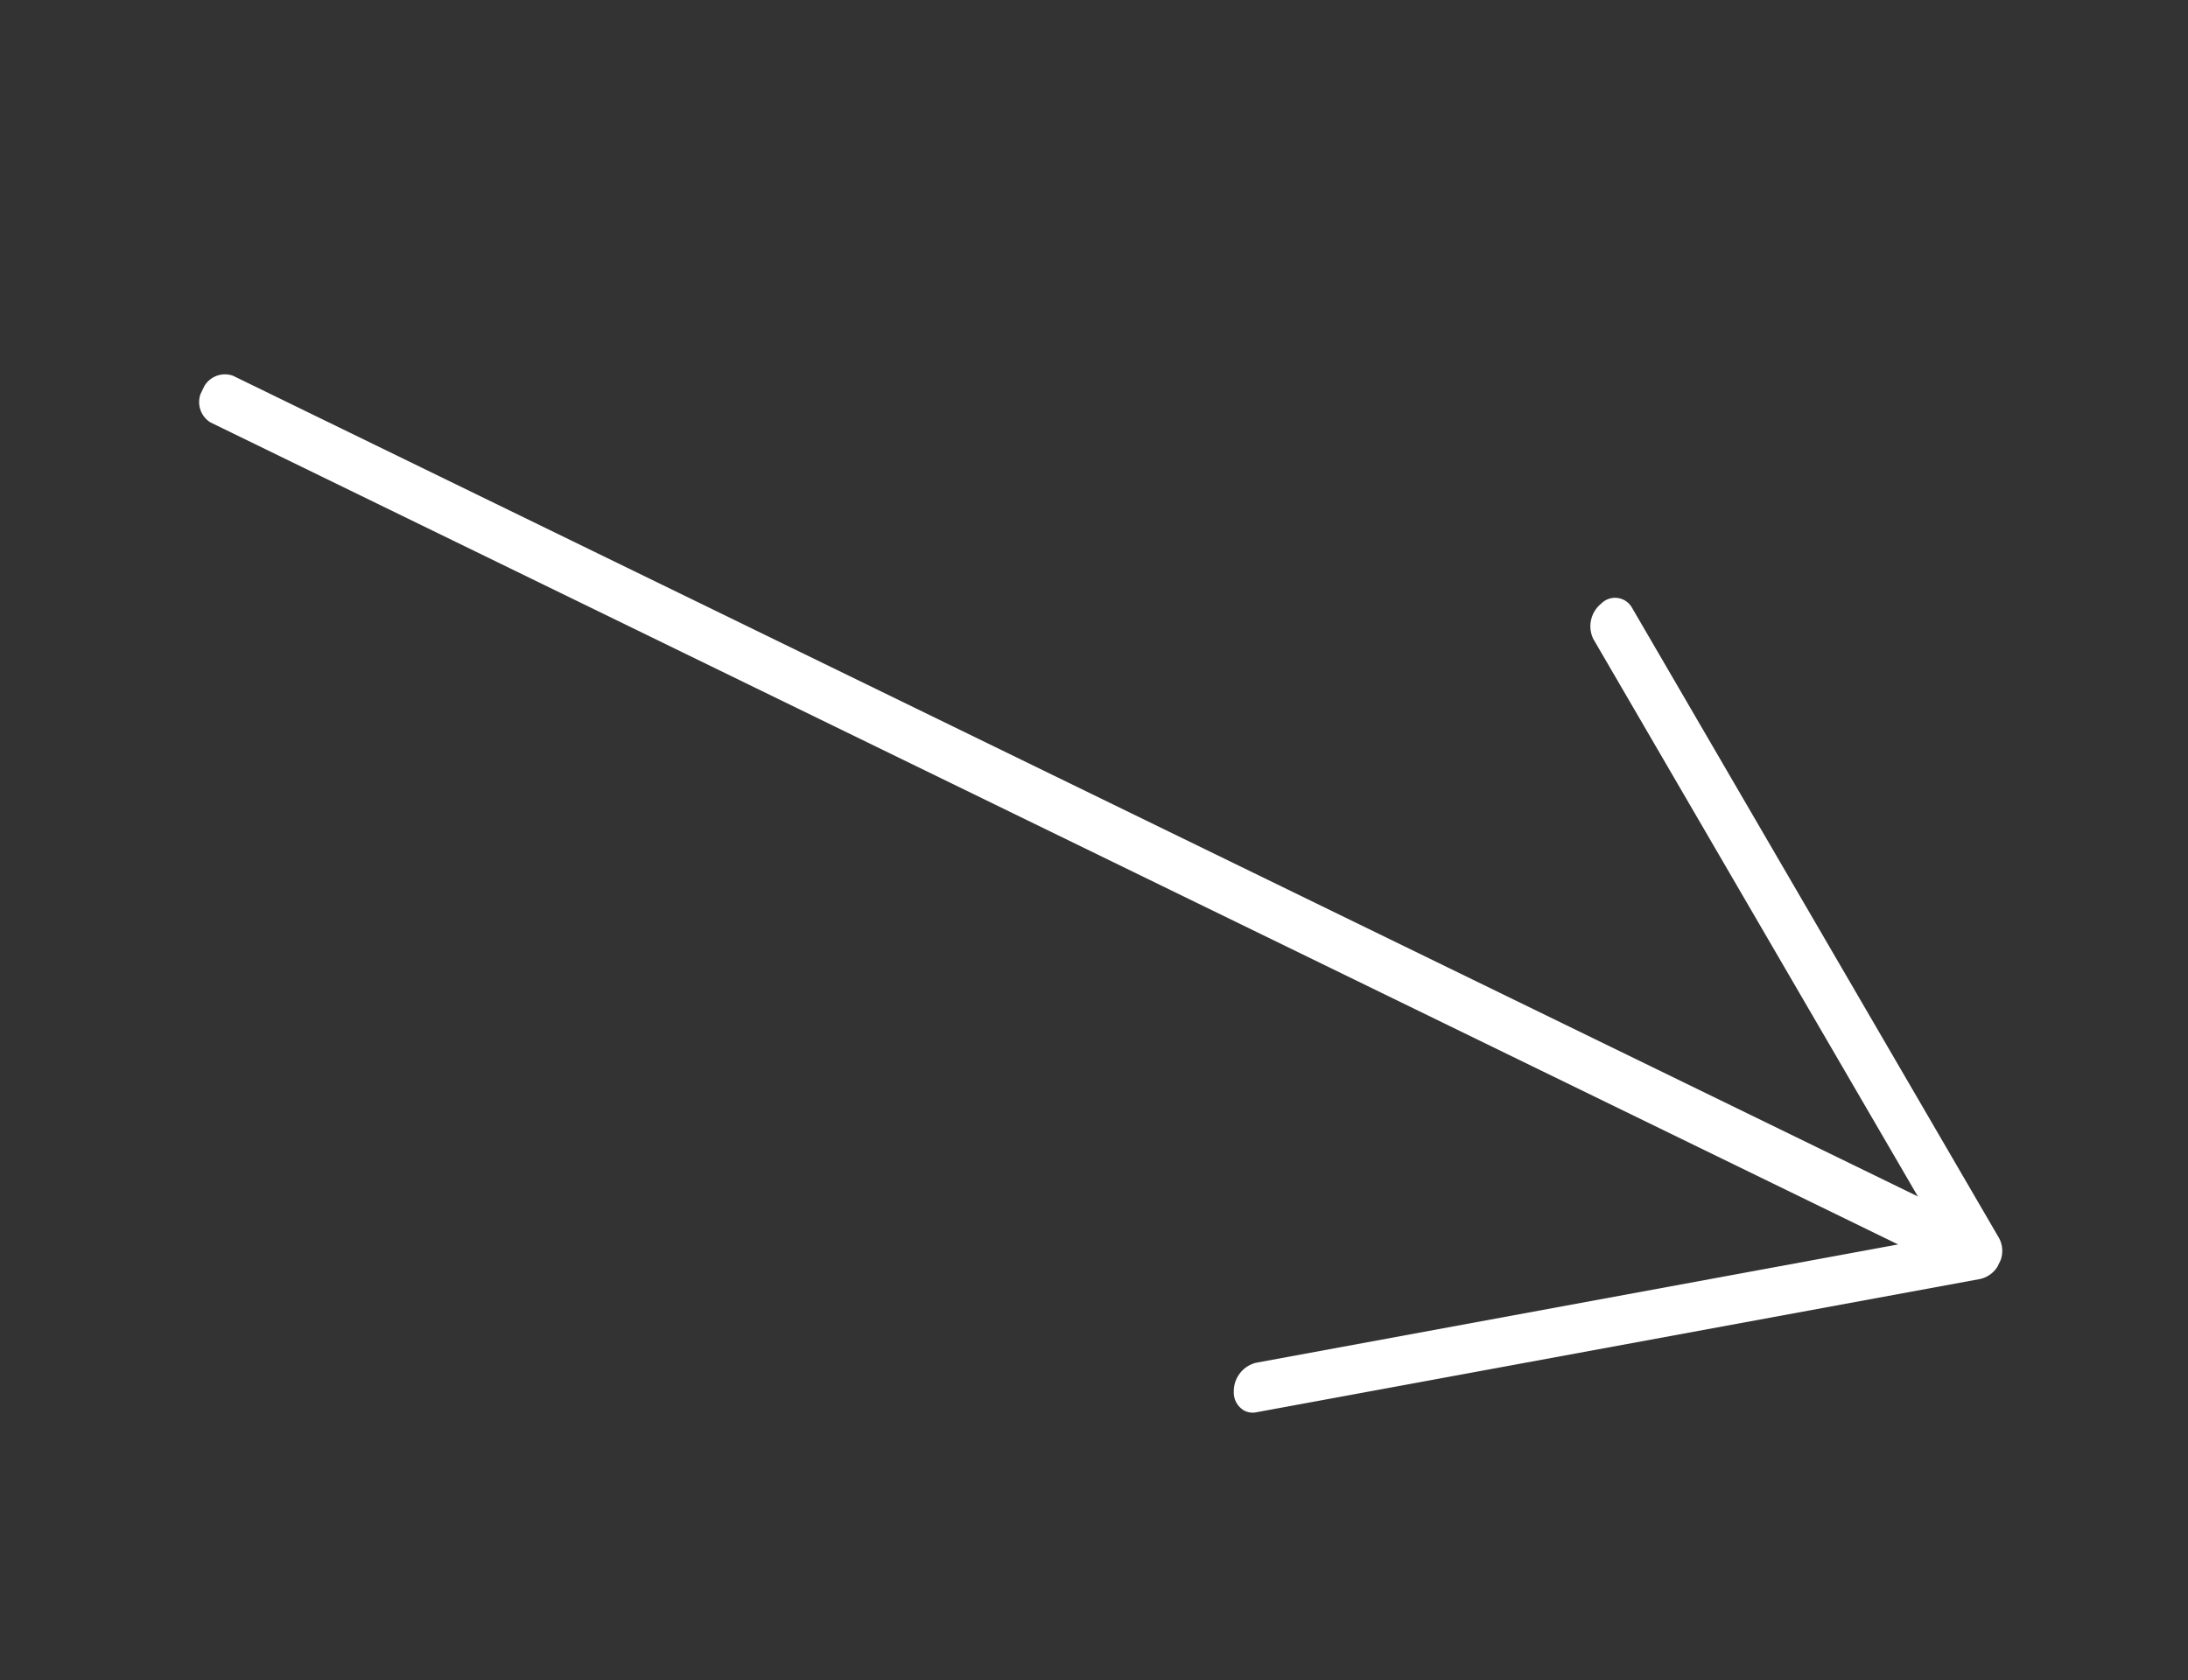
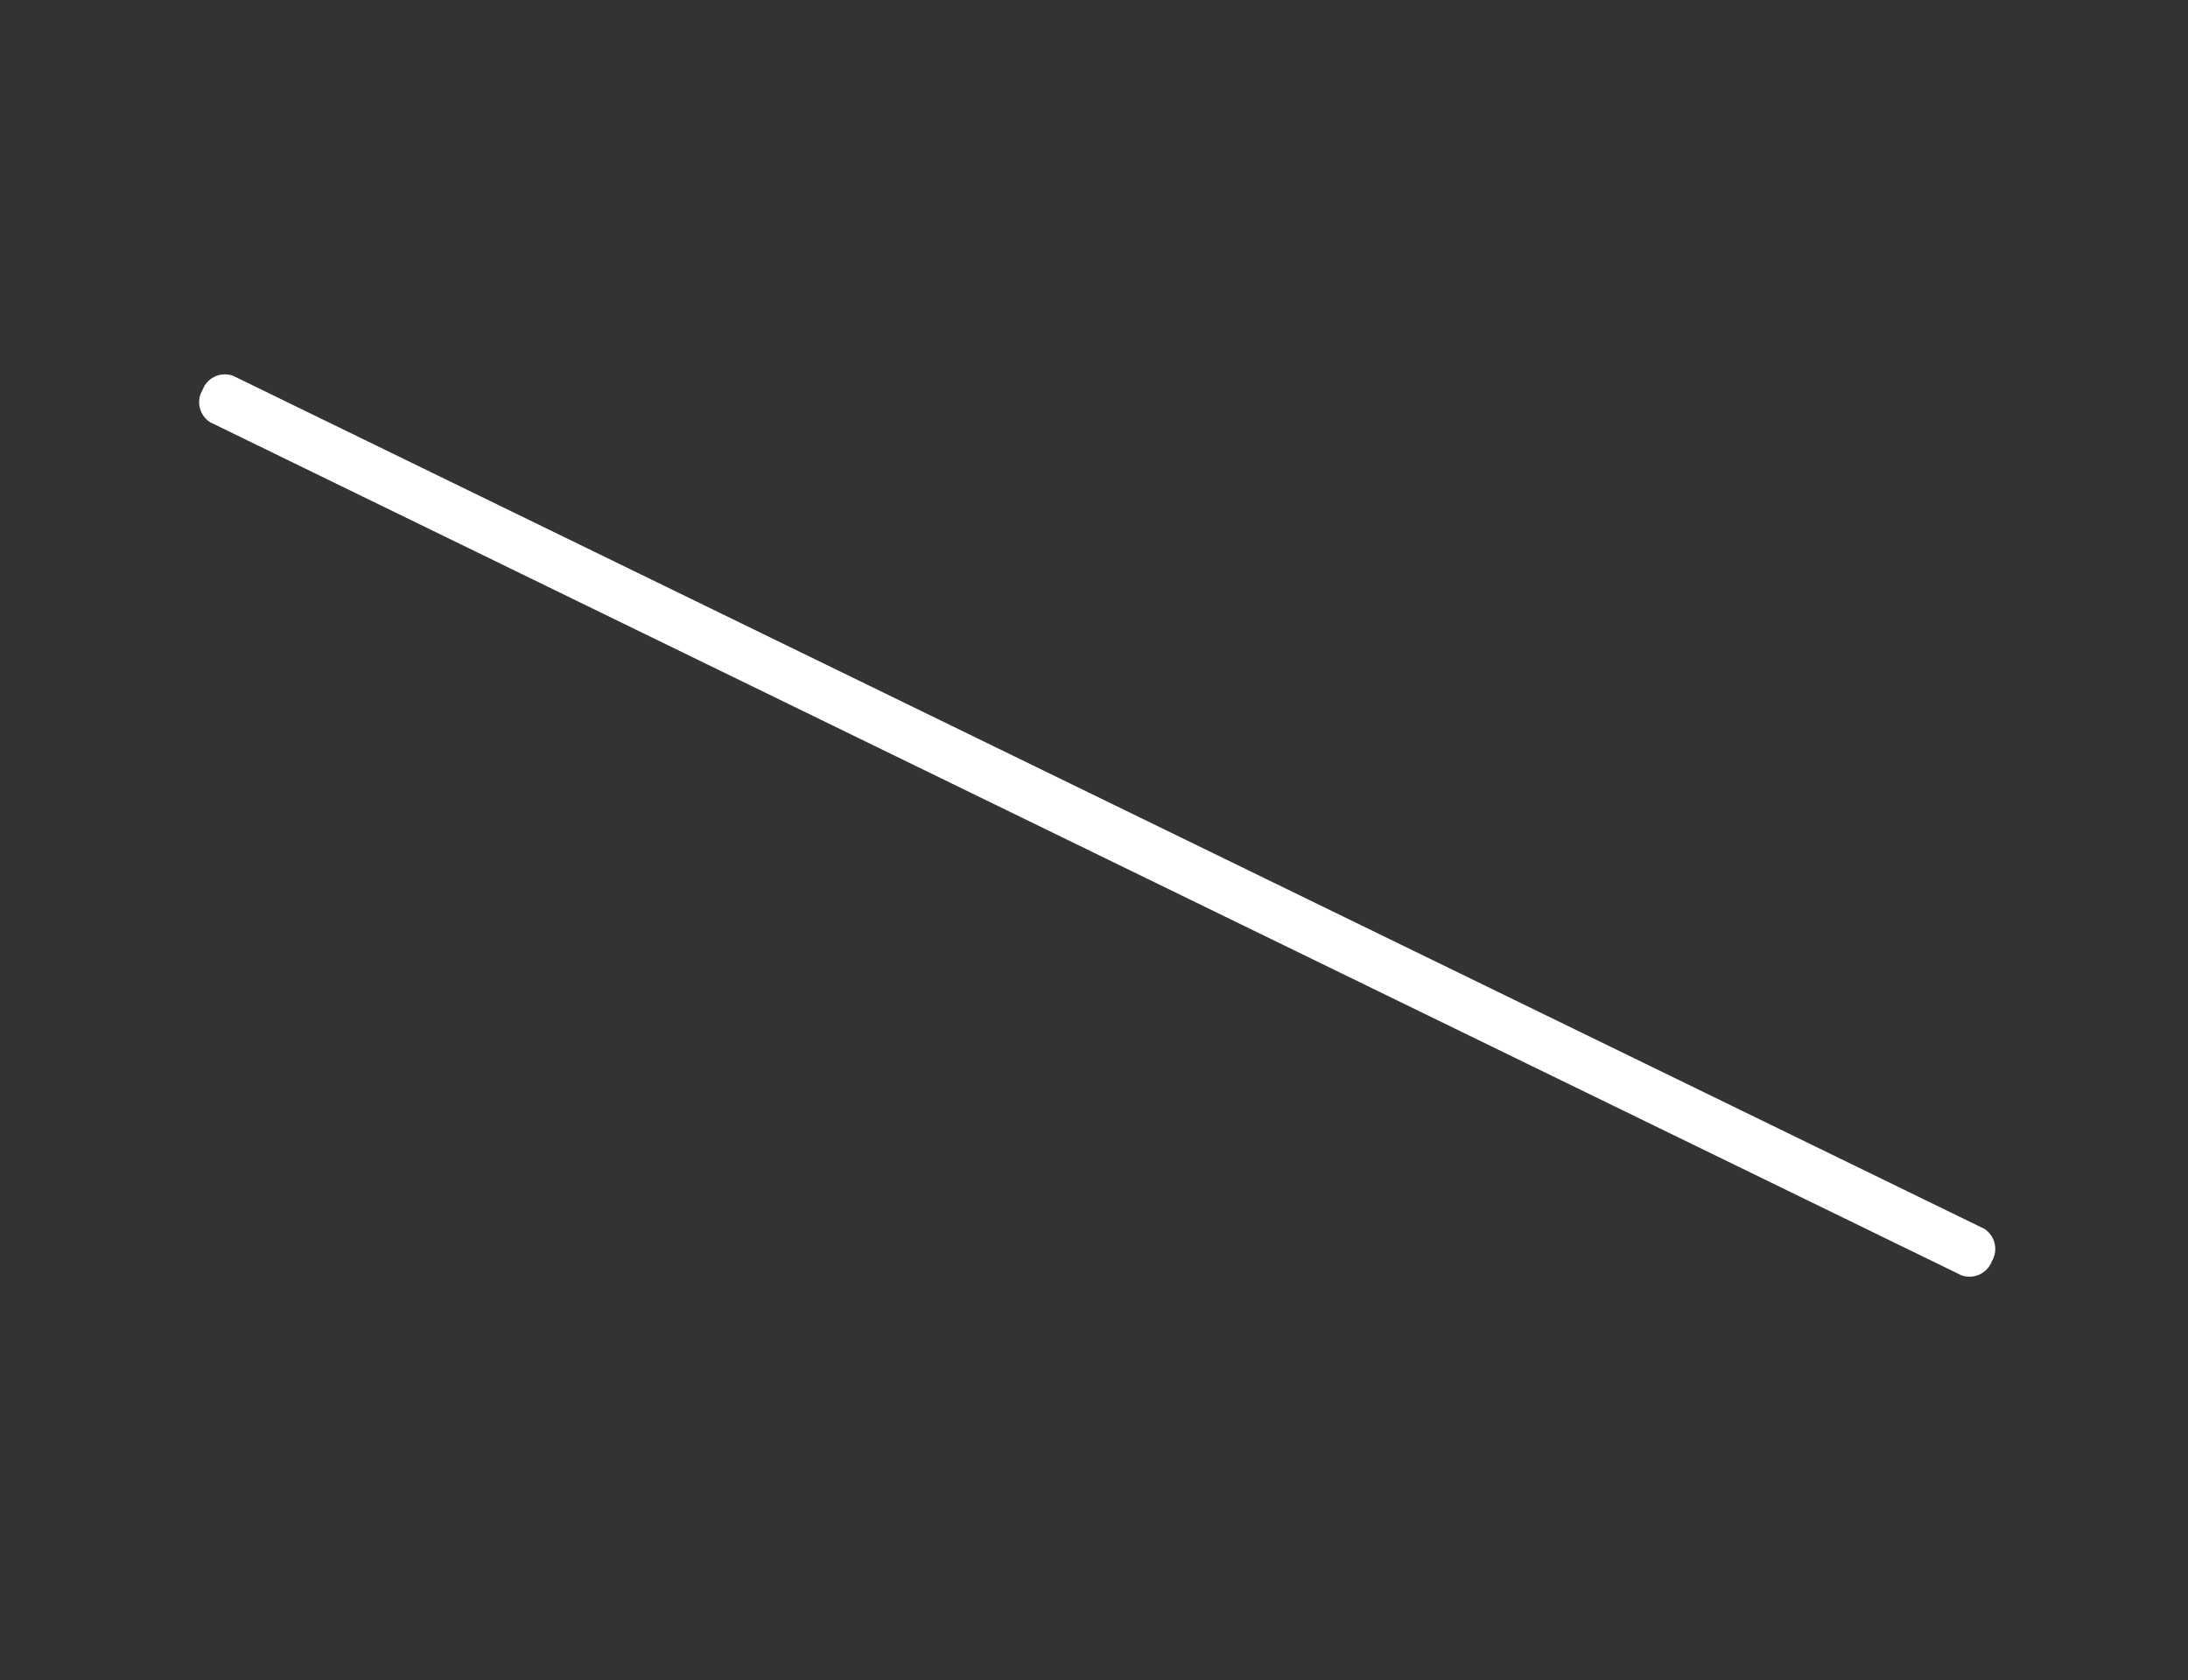
<svg xmlns="http://www.w3.org/2000/svg" width="77.771" height="59.731" viewBox="0 0 77.771 59.731">
  <rect x="0" y="0" width="77.771" height="59.731" fill="#333333" stroke="none" />
  <defs>
    <clipPath id="clip-path">
      <rect id="Rectangle_1003" data-name="Rectangle 1003" width="71.007" height="31.824" fill="#fff" />
    </clipPath>
  </defs>
  <g id="Group_1619" data-name="Group 1619" transform="matrix(0.899, 0.438, -0.438, 0.899, 13.951, 0)">
    <g id="Group_1617" data-name="Group 1617" transform="translate(0 0)" clip-path="url(#clip-path)">
      <path id="Line_46" data-name="Line 46" d="M68.488.342H-.744A.851.851,0,0,1-1.5-.579.851.851,0,0,1-.744-1.5H68.488a.851.851,0,0,1,.756.921A.851.851,0,0,1,68.488.342Z" transform="translate(1.5 15.992)" fill="#fff" />
-       <path id="Path_3323" data-name="Path 3323" d="M96.379,31.824a.738.738,0,0,1-.647-.444,1.042,1.042,0,0,1,.255-1.265l19.932-14.706L95.5,1.728A1.033,1.033,0,0,1,95.2.477.691.691,0,0,1,96.23.114L117.8,14.564a.964.964,0,0,1,.392.788.982.982,0,0,1-.364.807L96.77,31.691A.655.655,0,0,1,96.379,31.824Z" transform="translate(-47.18 0)" fill="#fff" />
    </g>
  </g>
</svg>